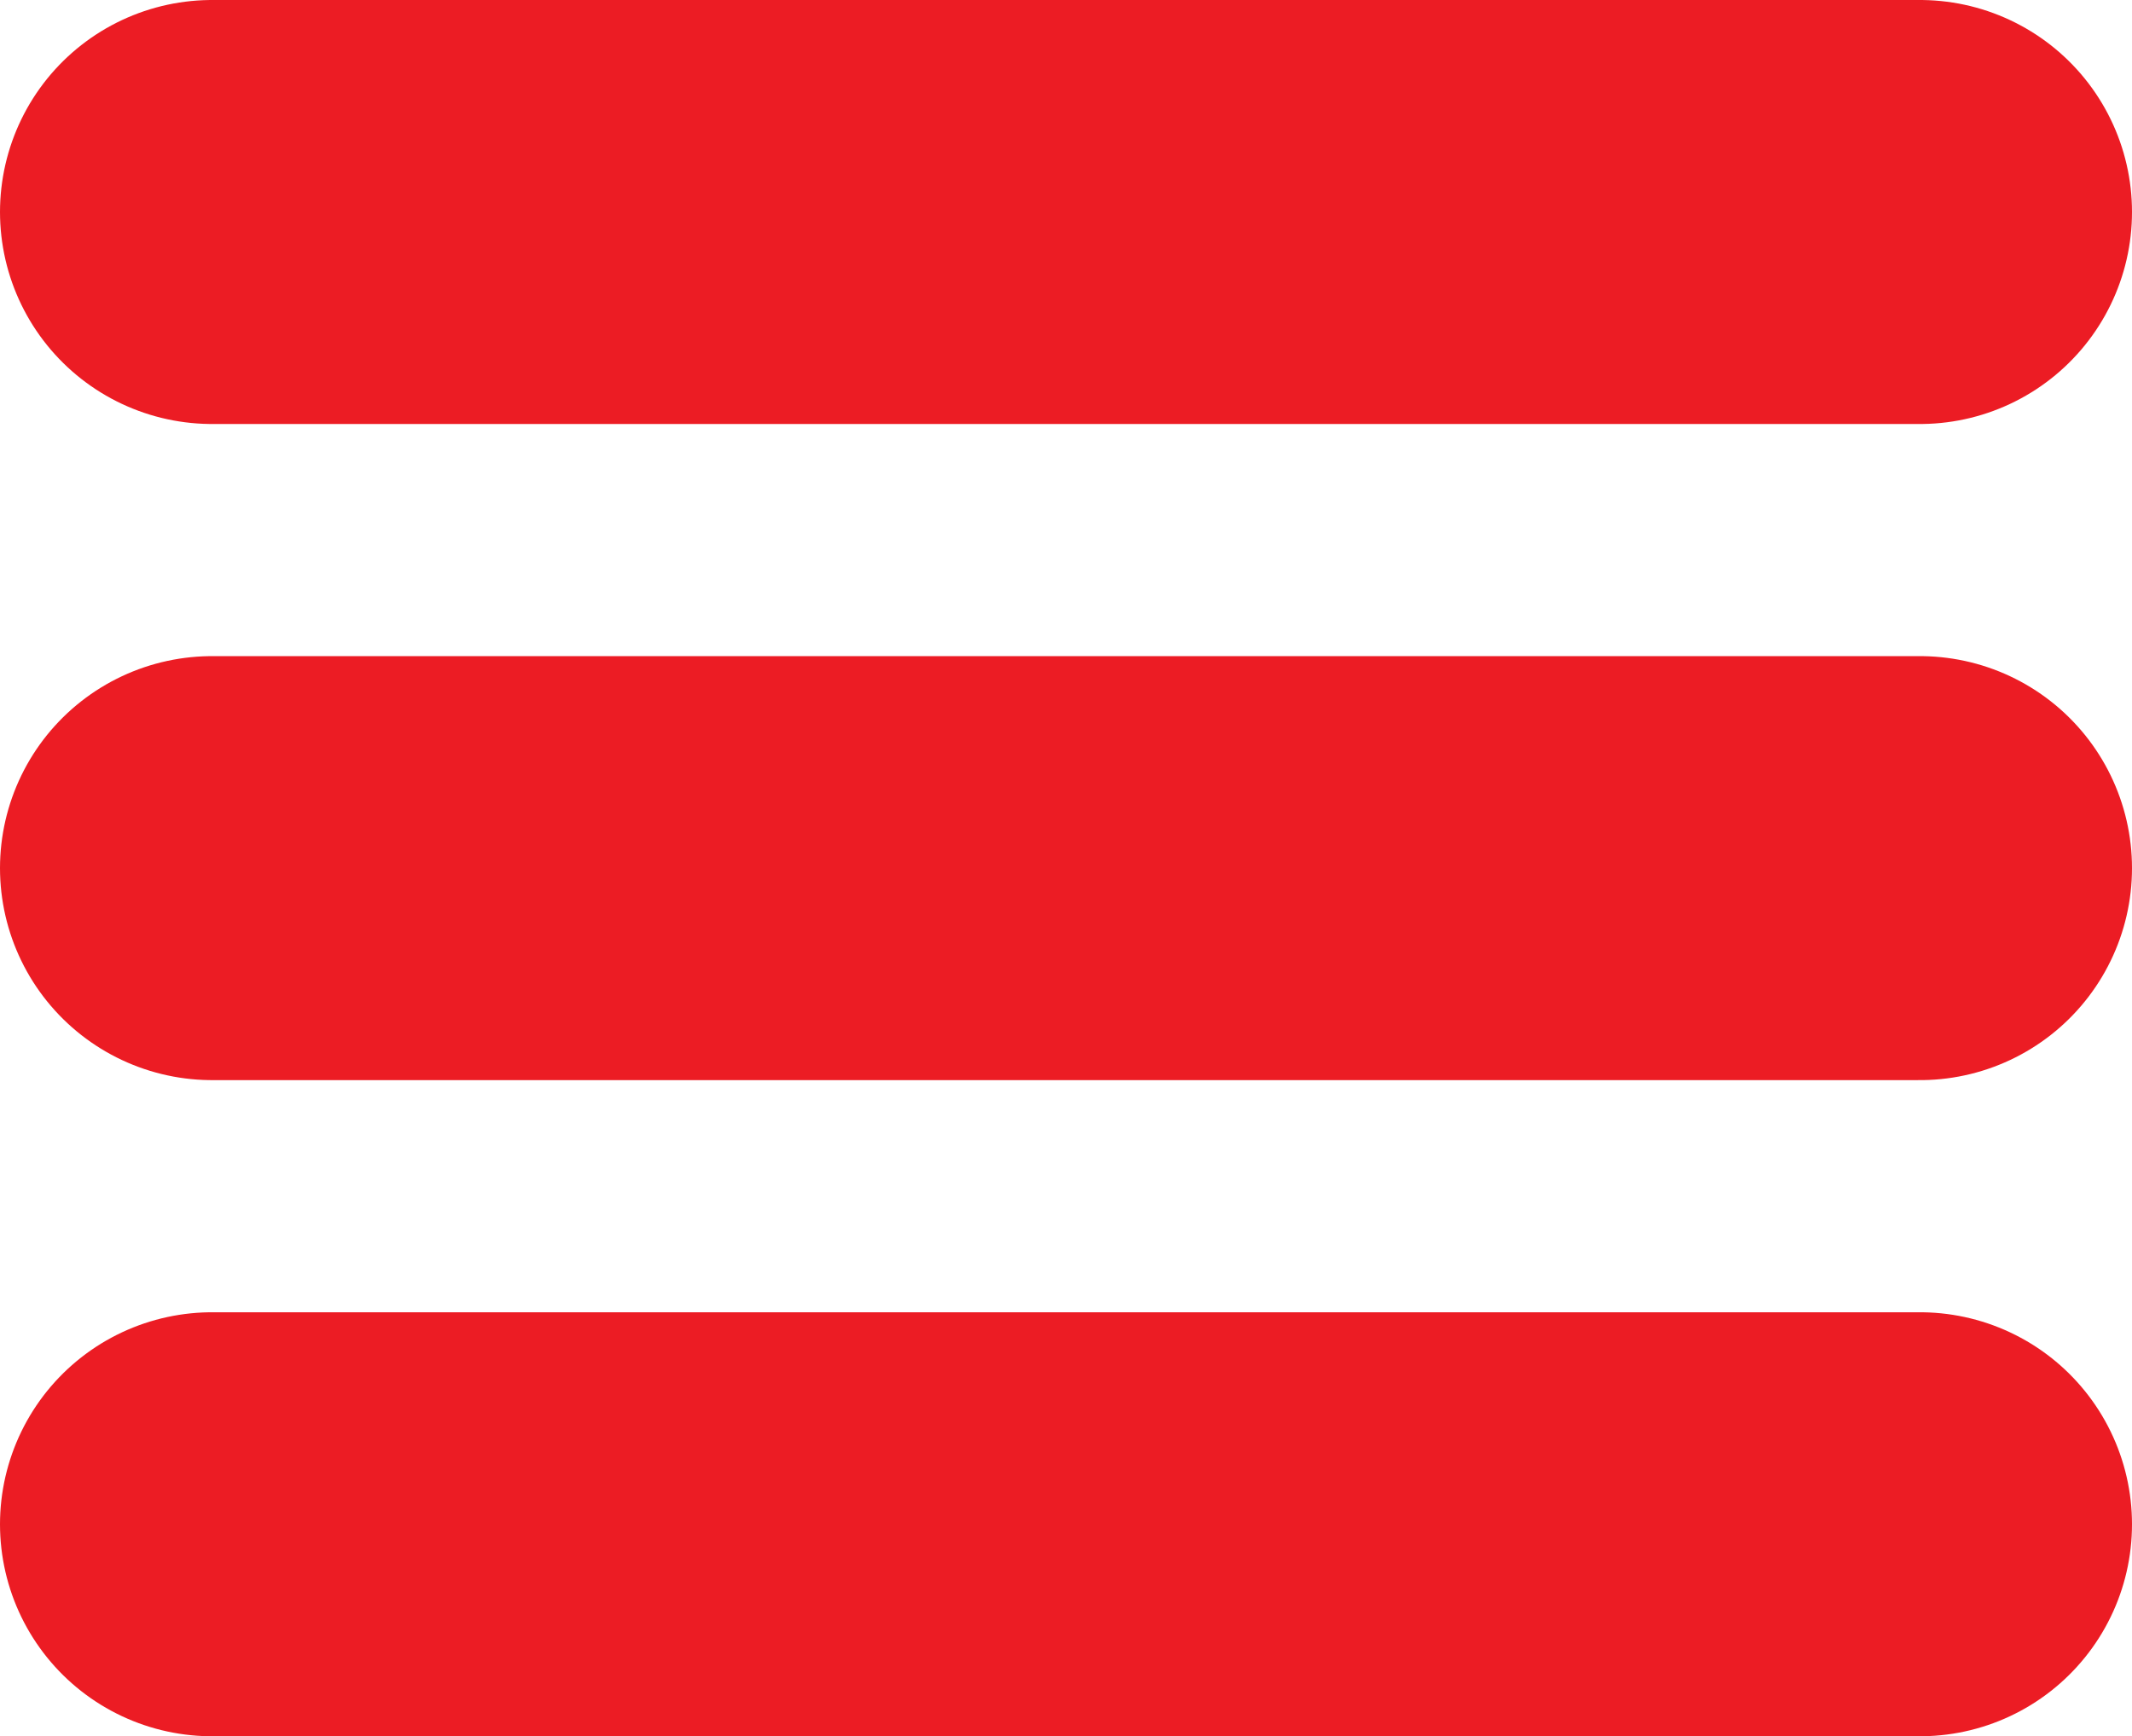
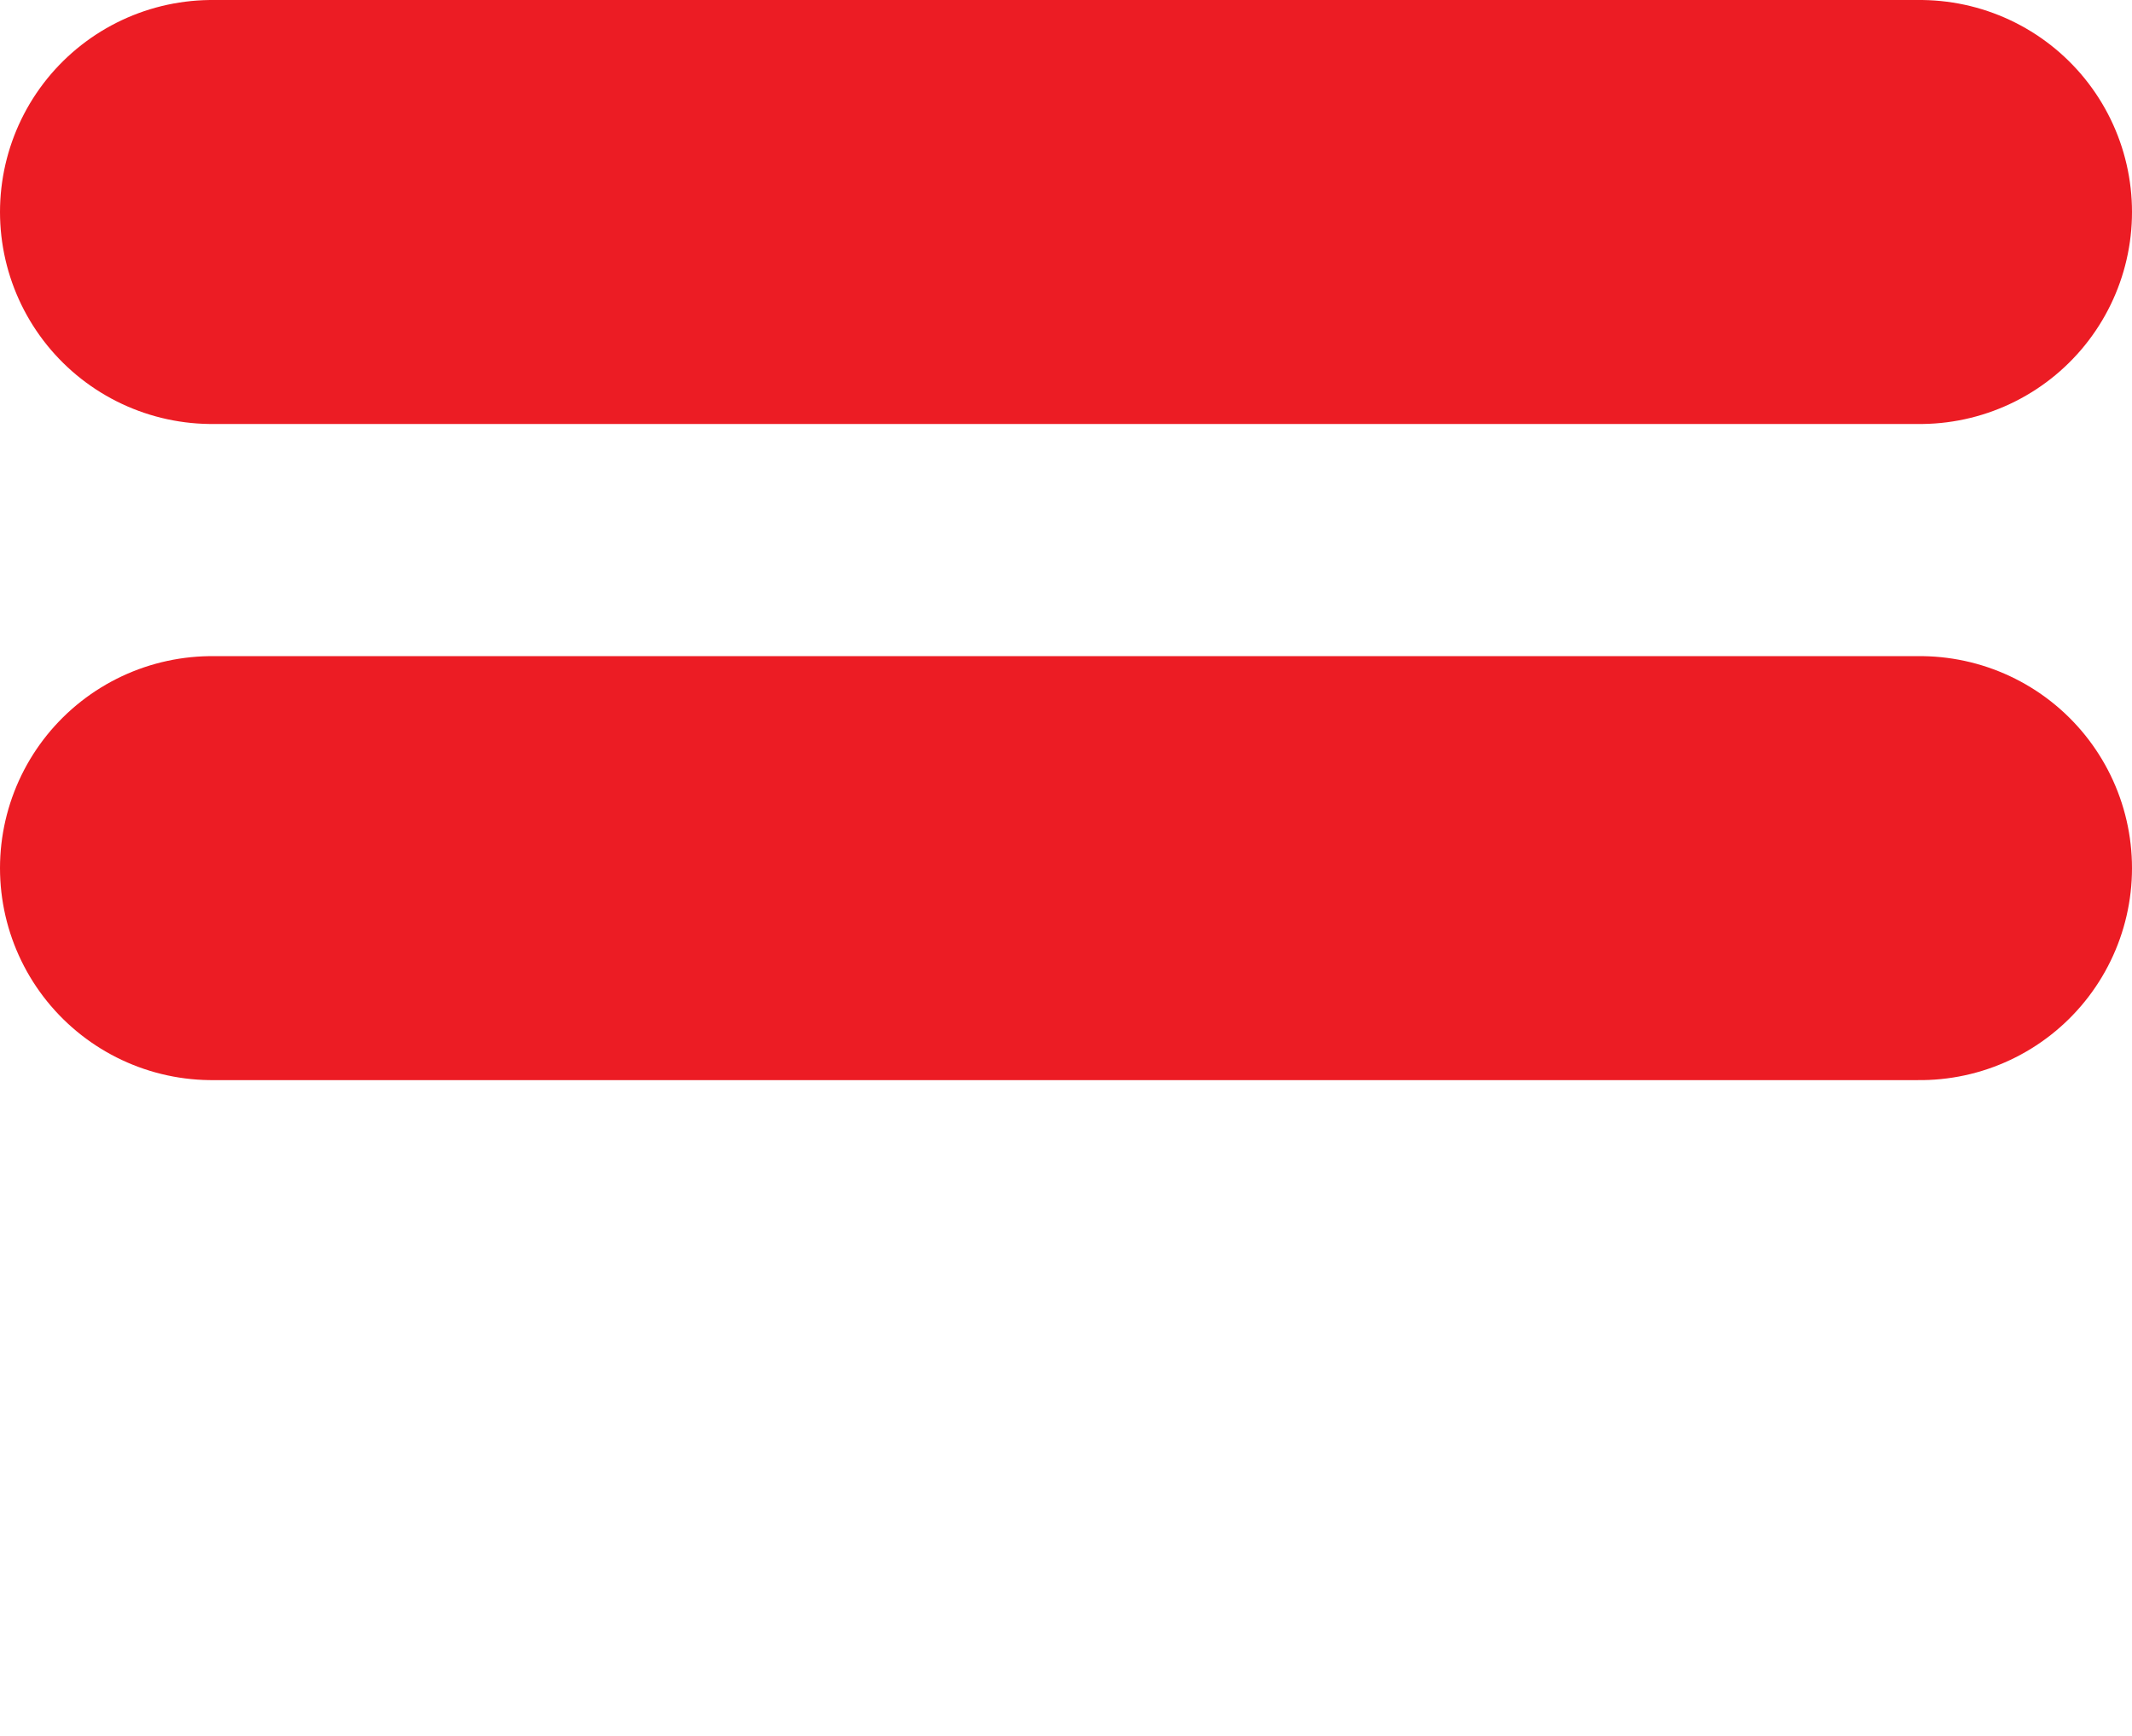
<svg xmlns="http://www.w3.org/2000/svg" viewBox="0 0 20.11 16.38">
  <defs>
    <style>.cls-1{fill:none;stroke:#ec1c24;stroke-linecap:round;stroke-linejoin:round;stroke-width:4px;}</style>
  </defs>
  <title>ico-burger</title>
  <g id="Layer_2" data-name="Layer 2">
    <g id="Layer_1-2" data-name="Layer 1">
      <g id="Layer_2-2" data-name="Layer 2-2">
        <line class="cls-1" x1="2" y1="2" x2="18.11" y2="2" />
        <line class="cls-1" x1="2" y1="8.19" x2="18.11" y2="8.19" />
-         <line class="cls-1" x1="2" y1="14.38" x2="18.11" y2="14.38" />
      </g>
    </g>
  </g>
</svg>